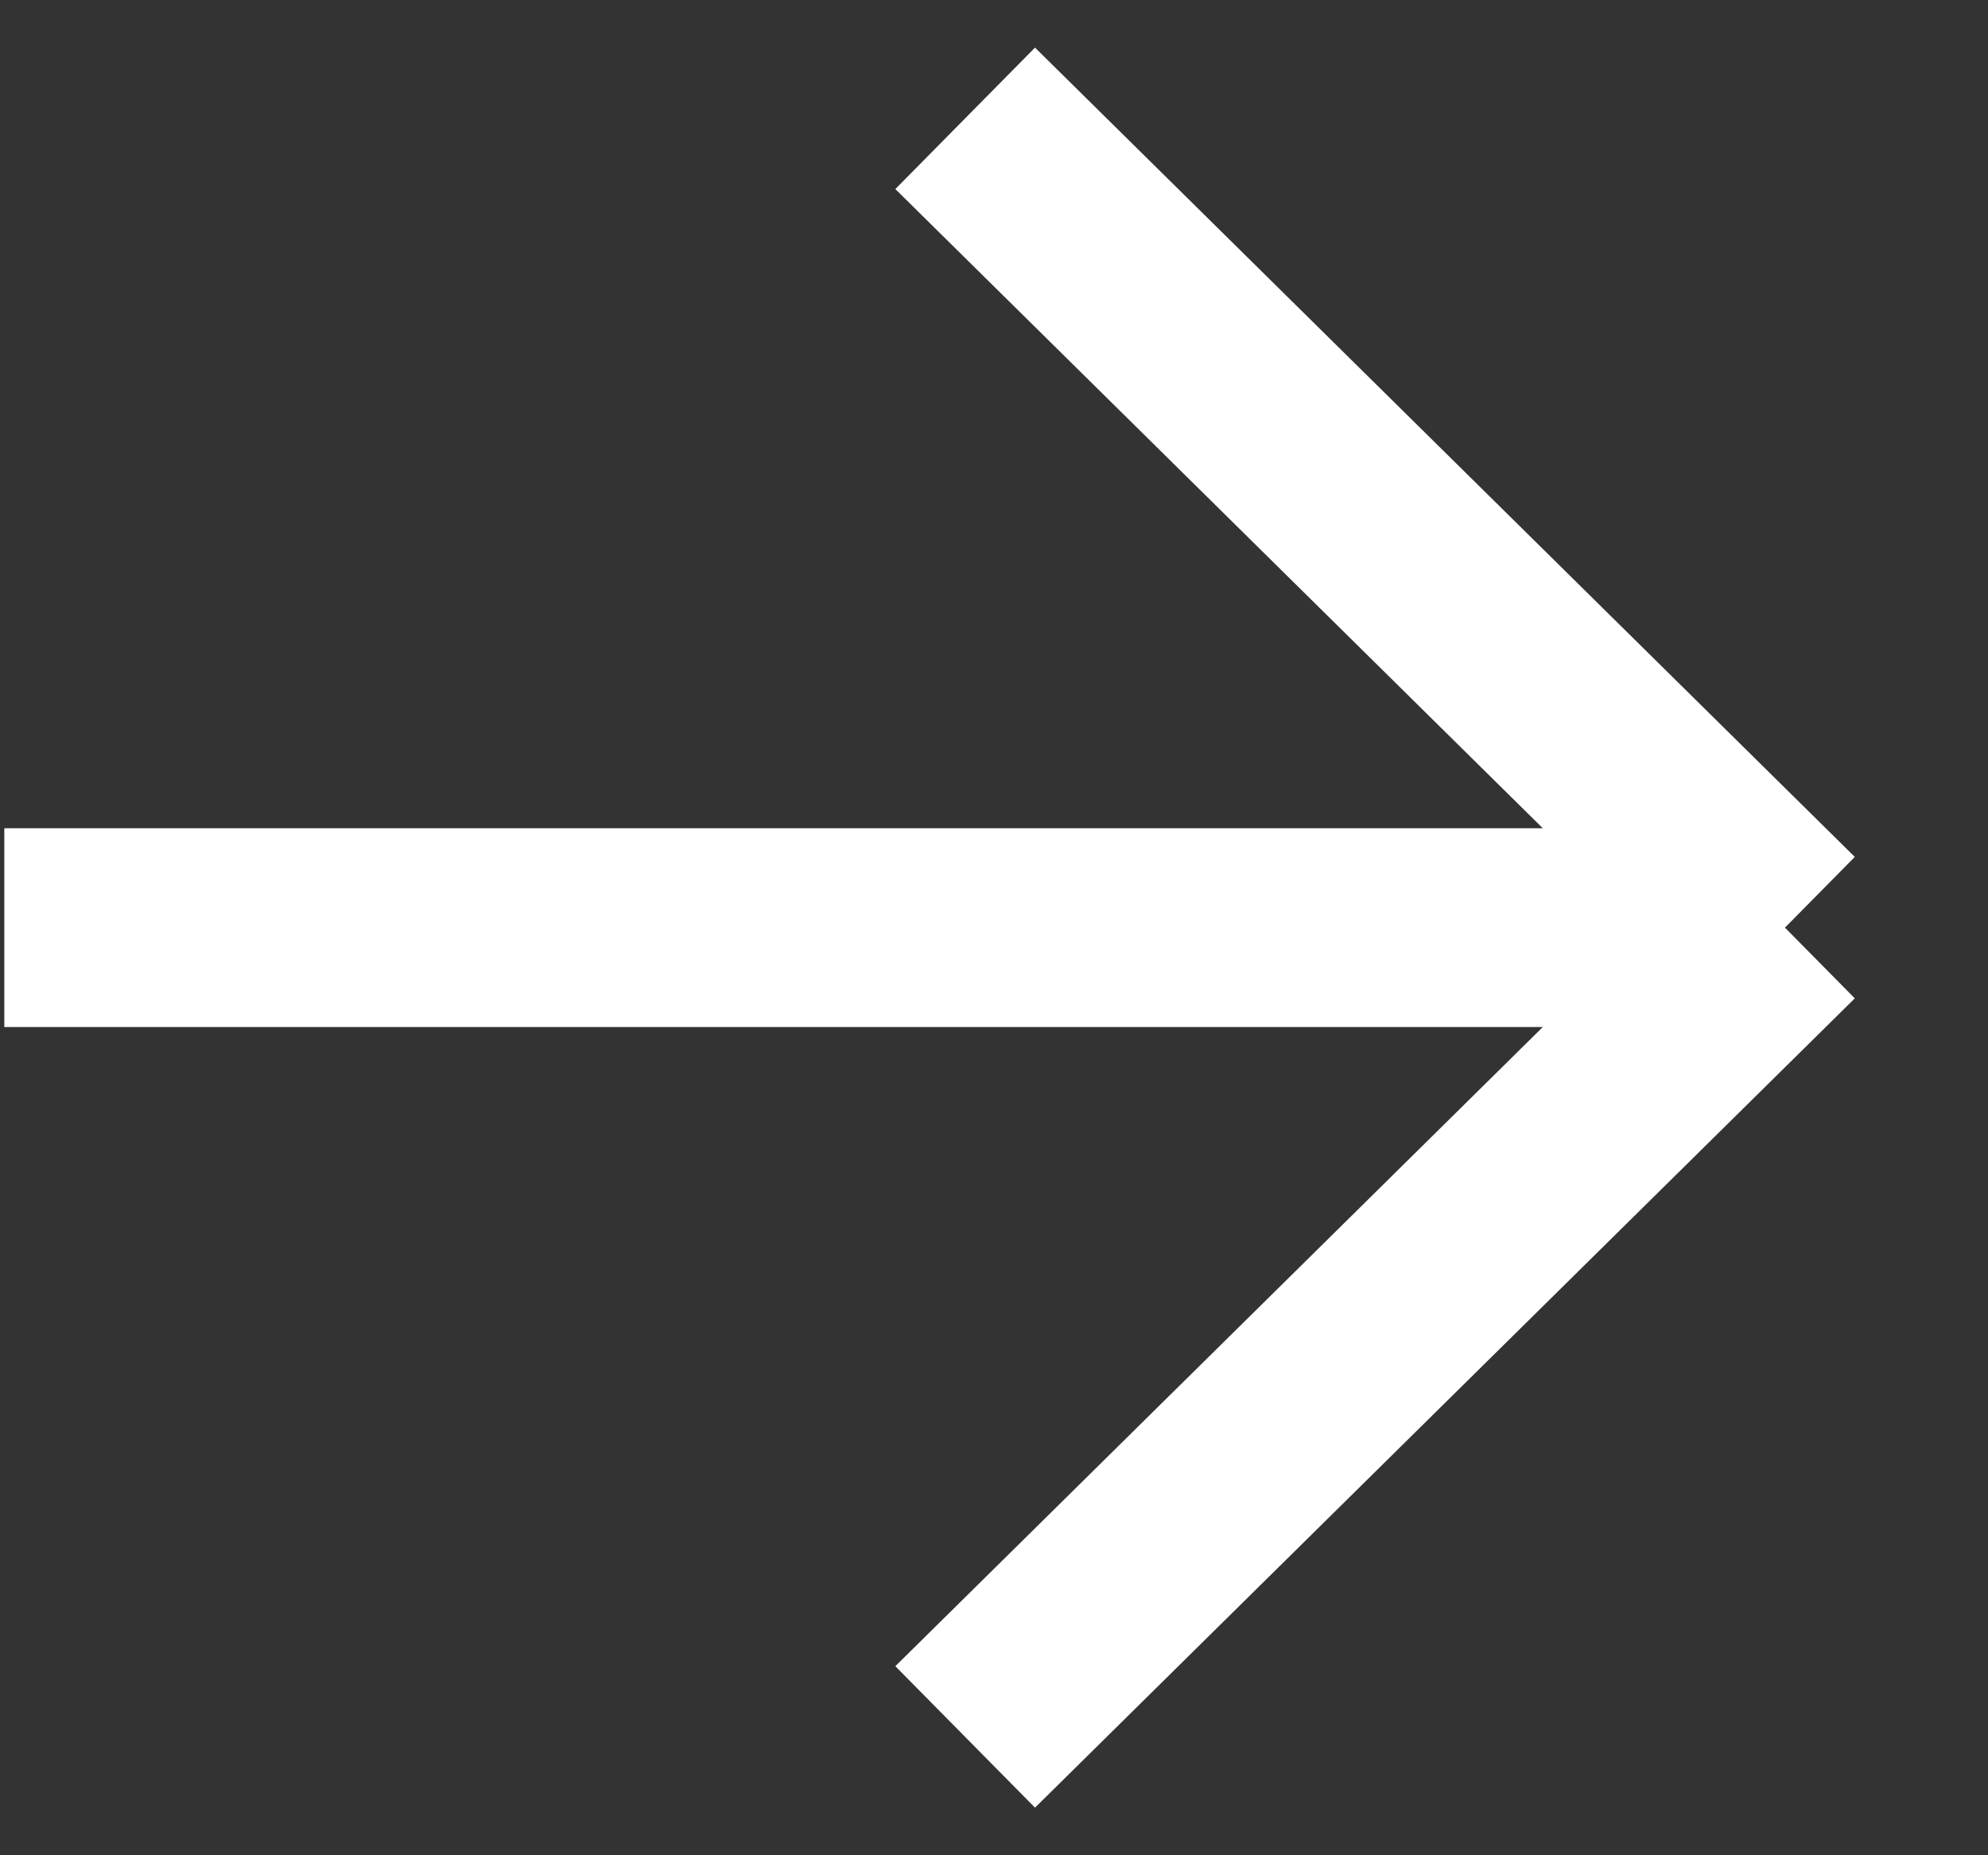
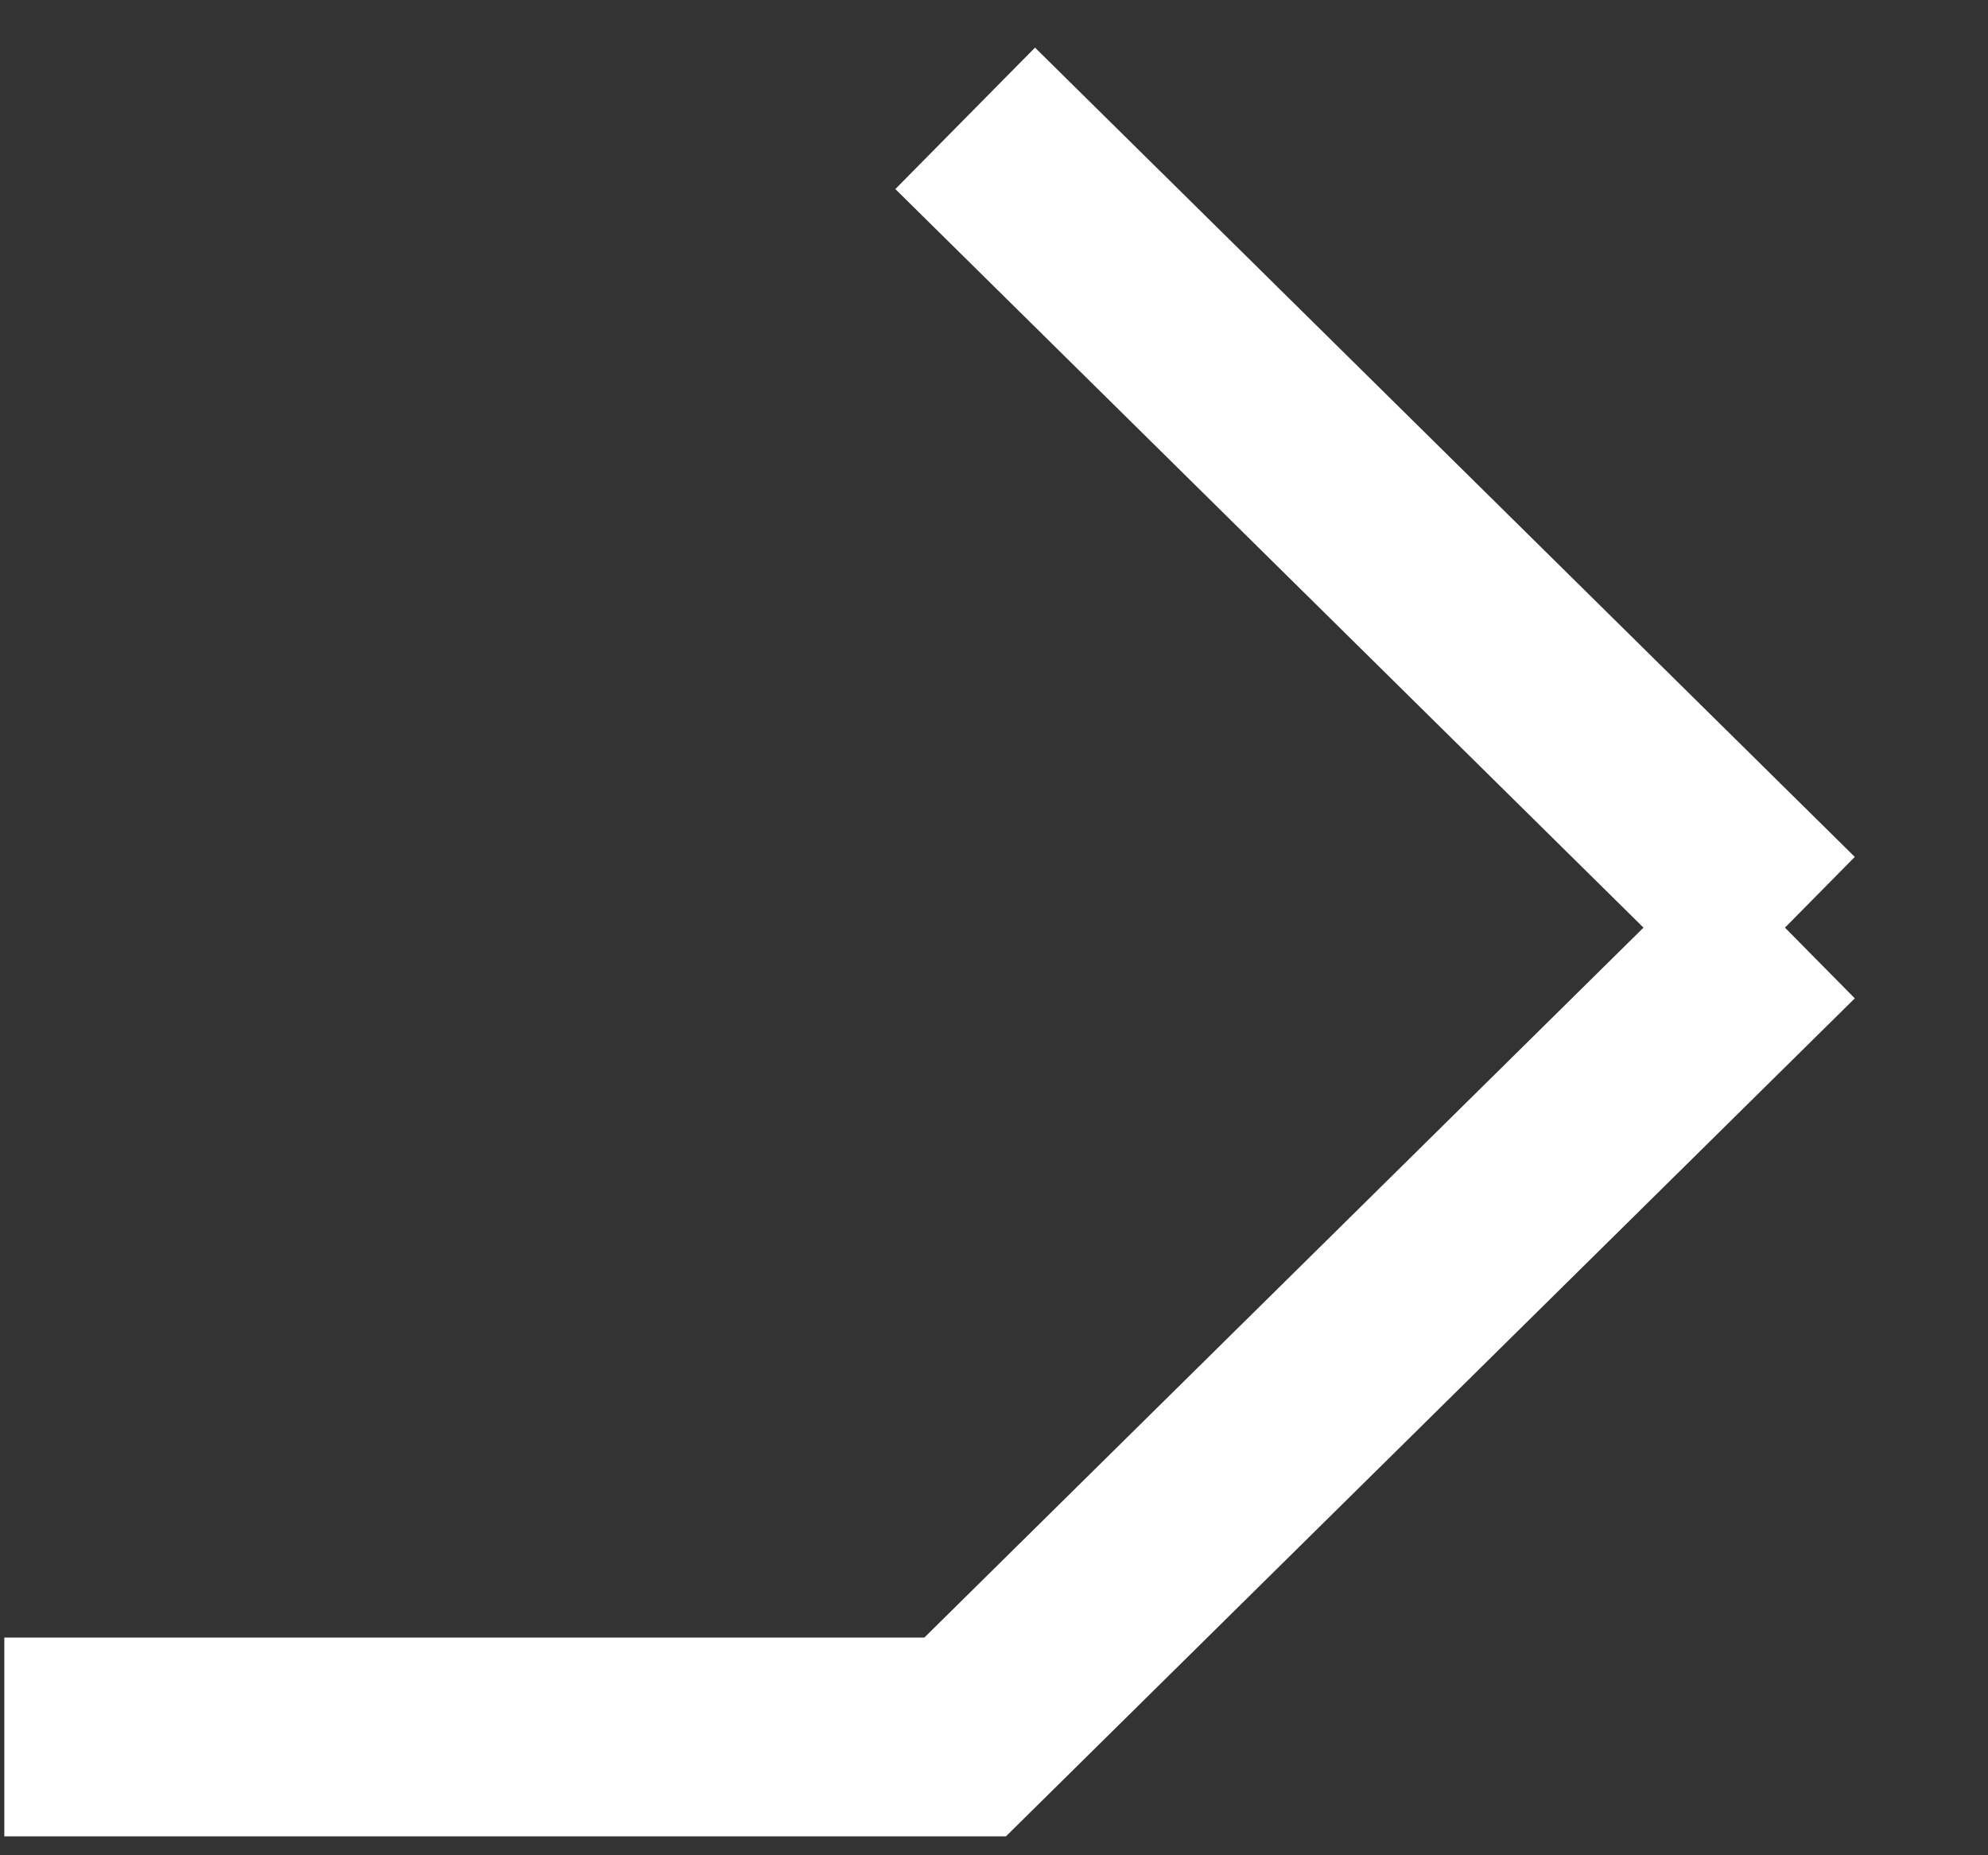
<svg xmlns="http://www.w3.org/2000/svg" width="30" height="28" viewBox="0 0 30 28" fill="none">
  <rect x="0" y="0" width="30" height="28" fill="#333333" stroke="none" />
-   <path d="M14.565 1.786L26.936 14M26.936 14L14.565 26.214M26.936 14H0.065" stroke="white" stroke-width="3" />
+   <path d="M14.565 1.786L26.936 14M26.936 14L14.565 26.214H0.065" stroke="white" stroke-width="3" />
</svg>